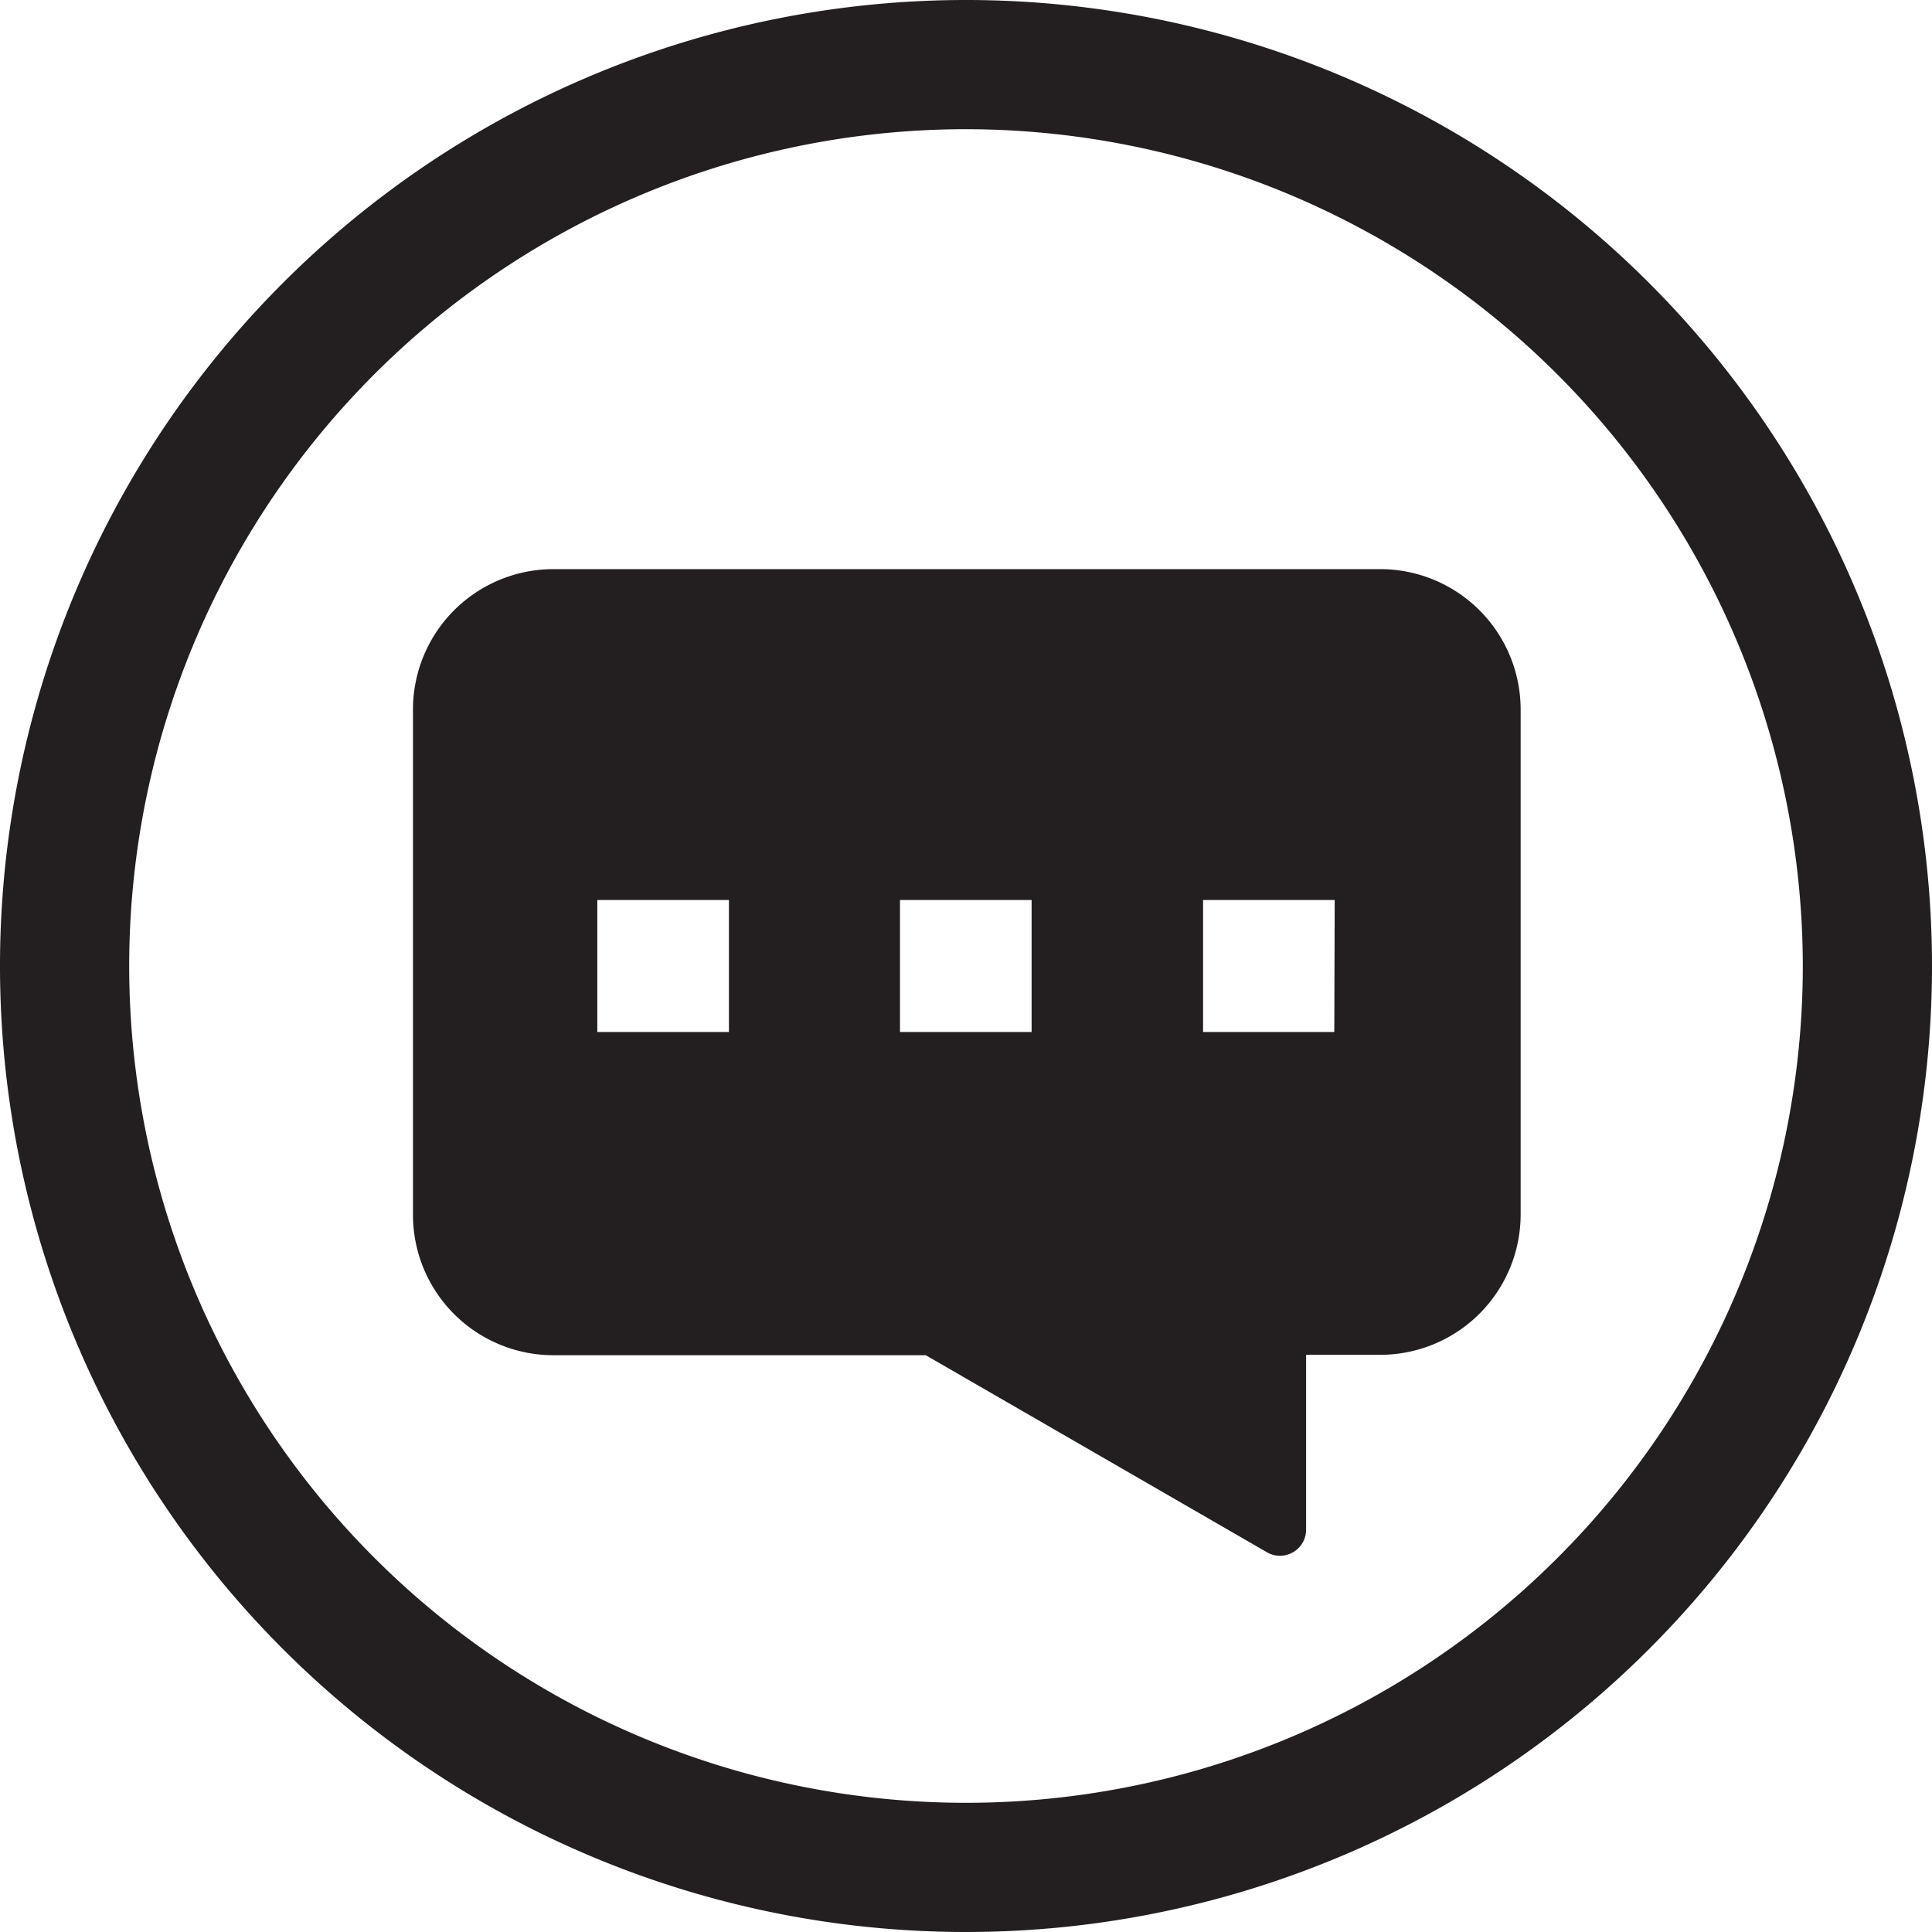
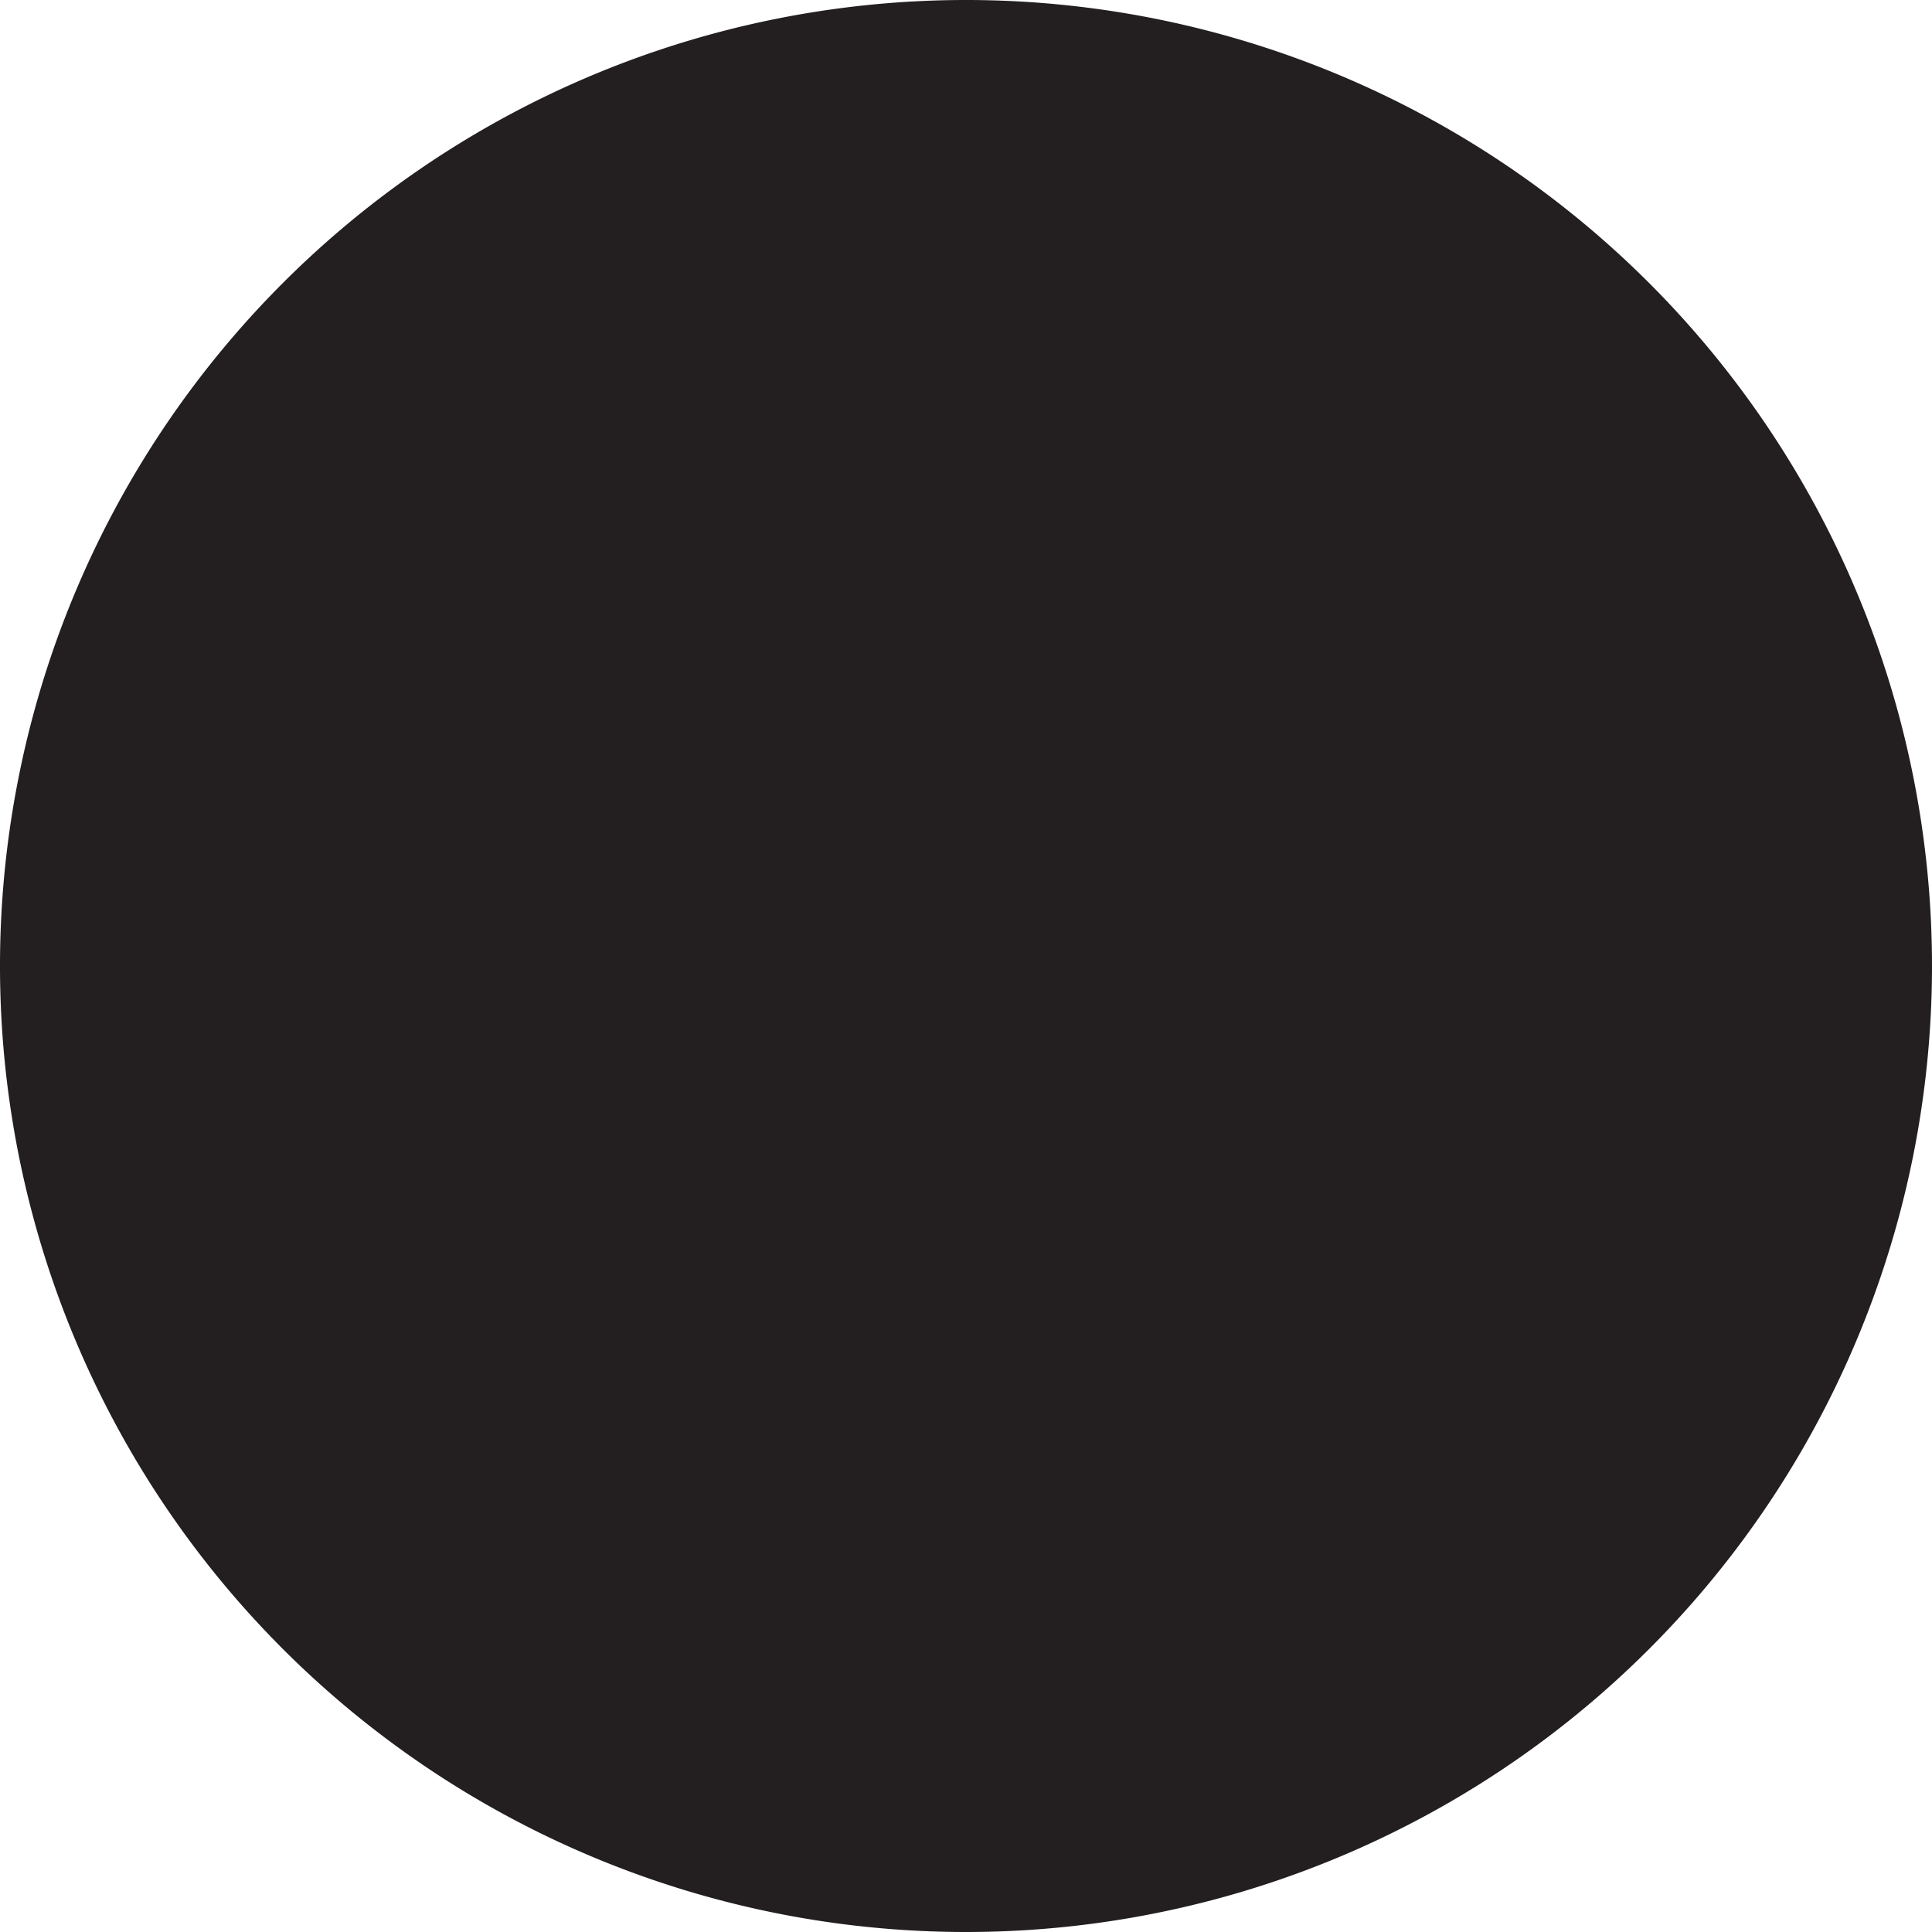
<svg xmlns="http://www.w3.org/2000/svg" viewBox="0 0 48 48">
  <defs>
    <style>.cls-1{fill:#231f20;}</style>
  </defs>
  <title>Asset 21</title>
  <g id="Layer_2" data-name="Layer 2">
    <g id="Layer_1-2" data-name="Layer 1">
-       <path class="cls-1" d="M24,48A24,24,0,1,1,48,24,24,24,0,0,1,24,48ZM24,3.21A20.79,20.79,0,1,0,44.79,24,20.81,20.81,0,0,0,24,3.21Z" />
-       <path class="cls-1" d="M34.26,14.14H13.74a3.49,3.49,0,0,0-3.48,3.48V30.19a3.49,3.49,0,0,0,3.48,3.48H23l8.45,4.88a.65.65,0,0,0,1-.56V33.66h1.85a3.49,3.49,0,0,0,3.48-3.48V17.62A3.49,3.49,0,0,0,34.26,14.14ZM18.11,25.64H14.84V22.36h3.27Zm7.52,0H22.36V22.36h3.27Zm7.52,0H29.89V22.36h3.27Z" />
+       <path class="cls-1" d="M24,48A24,24,0,1,1,48,24,24,24,0,0,1,24,48ZM24,3.21Z" />
    </g>
  </g>
</svg>